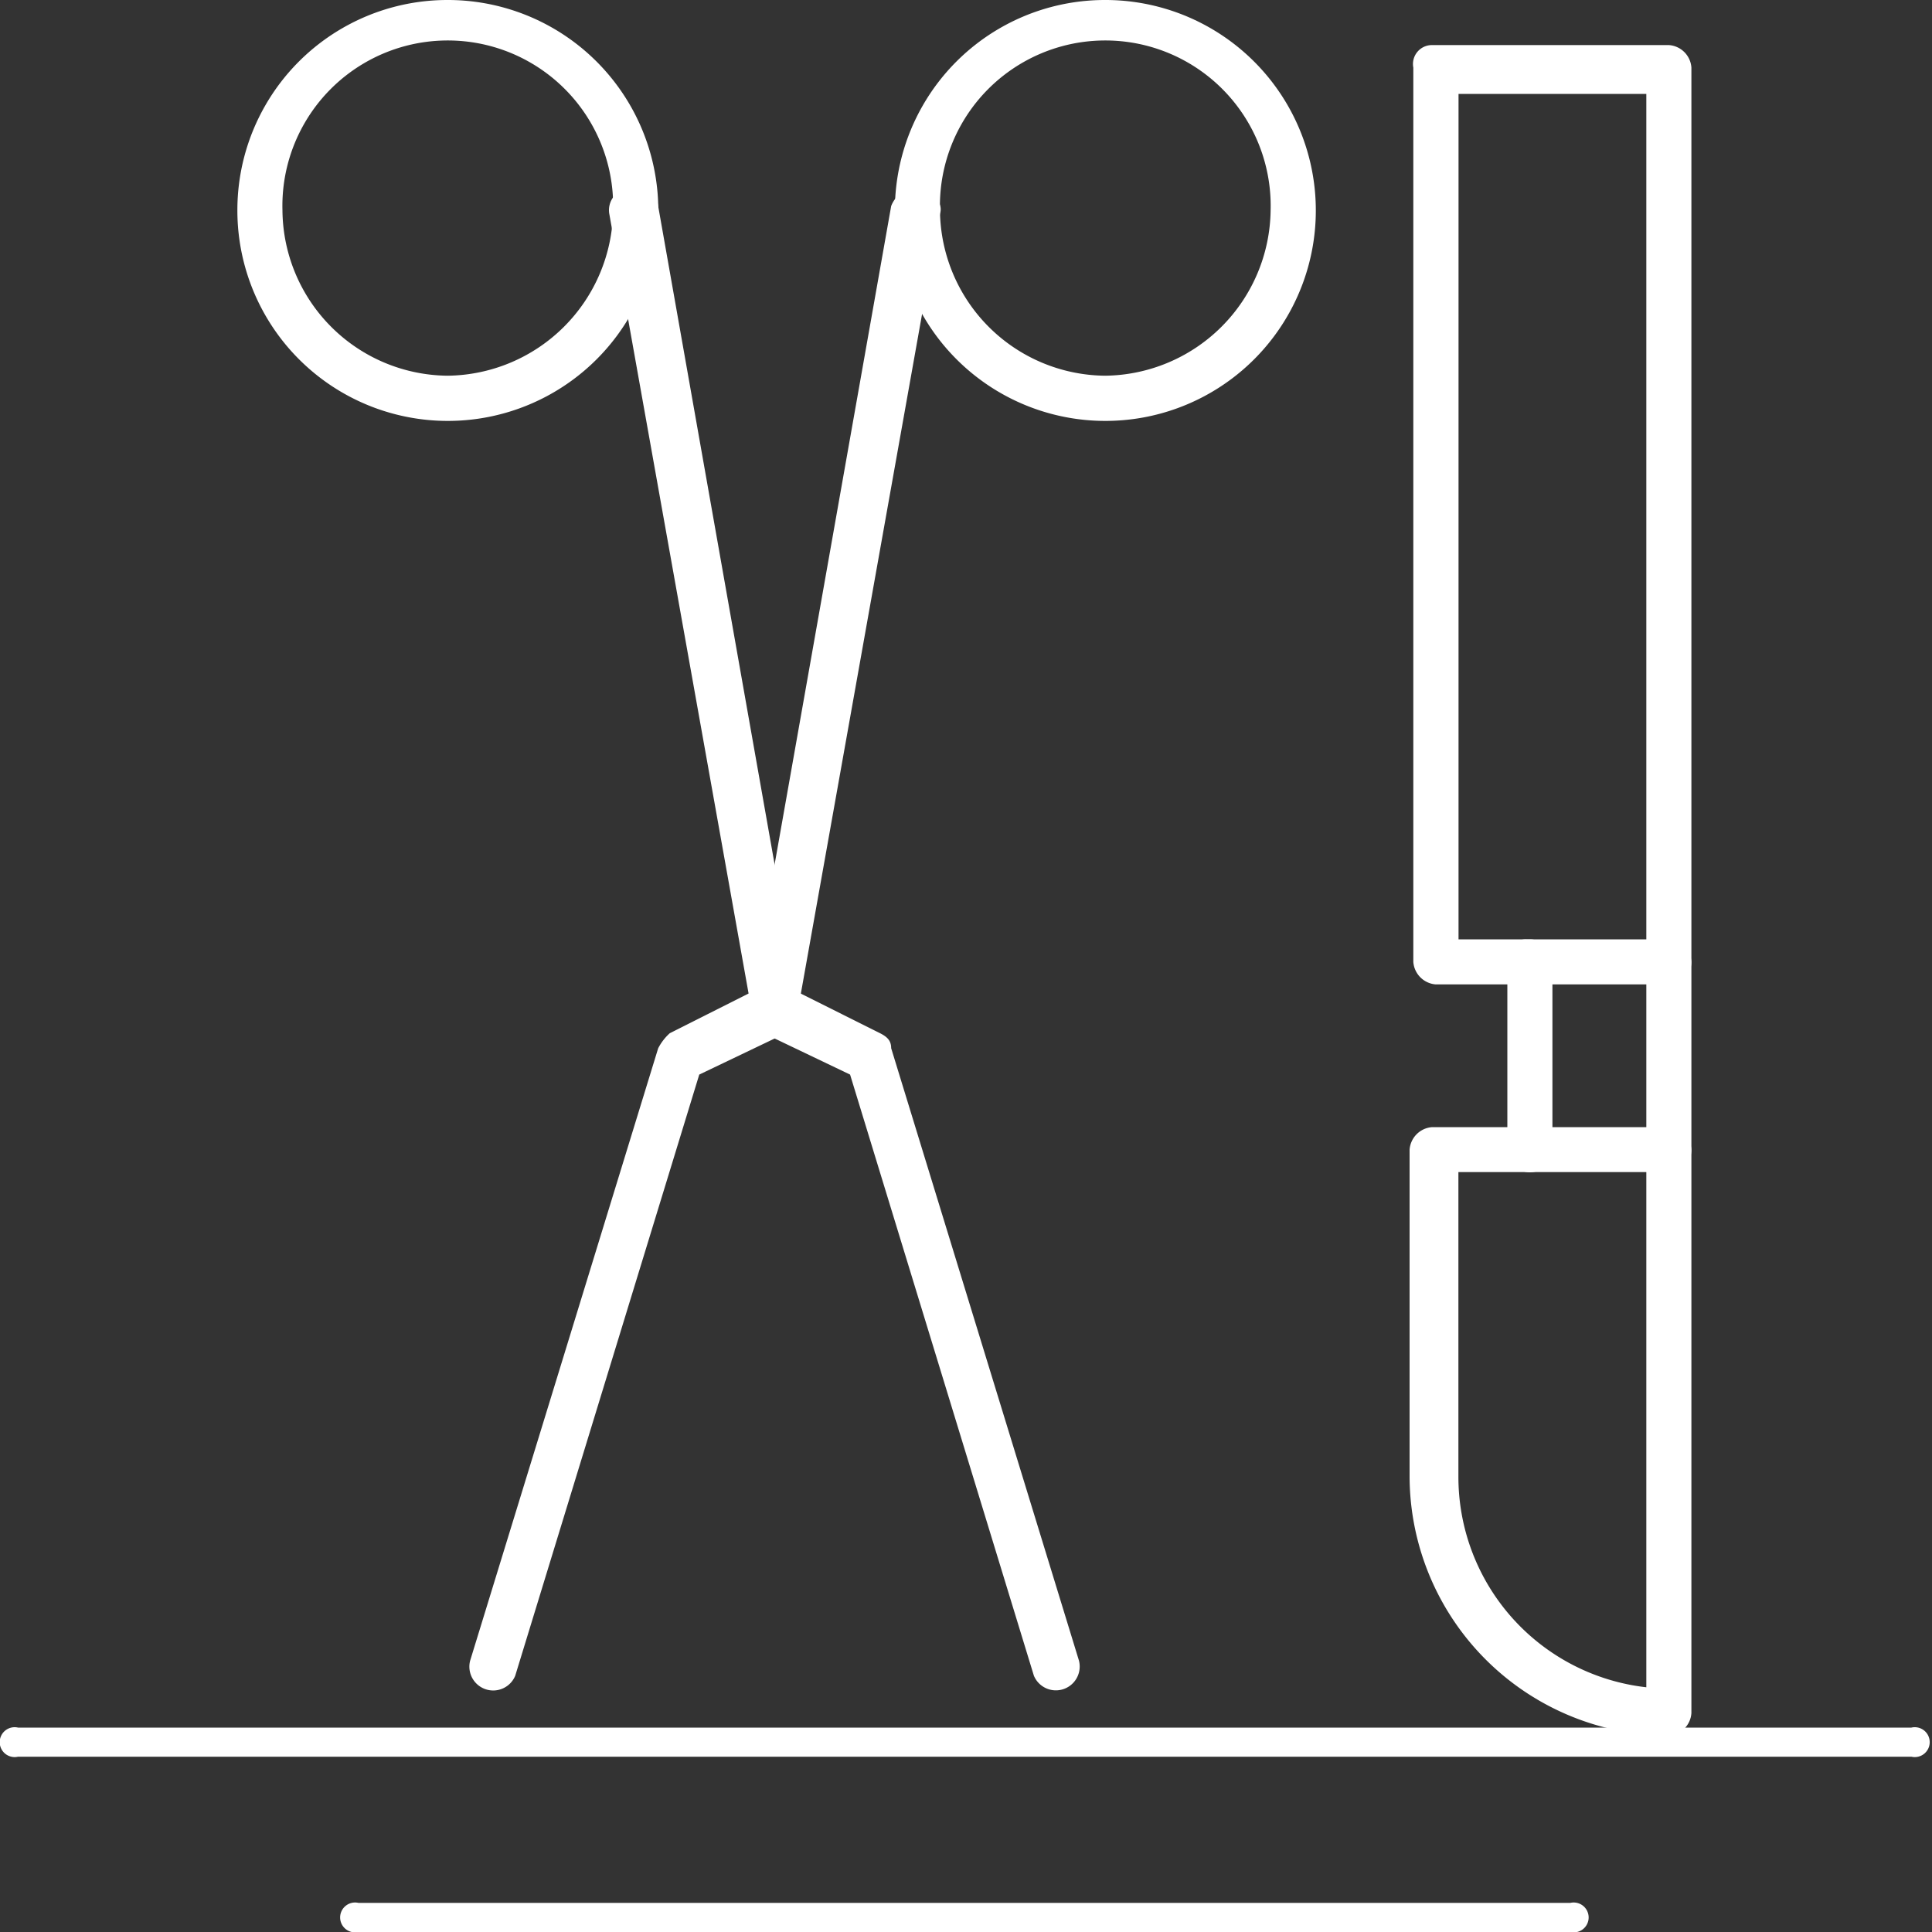
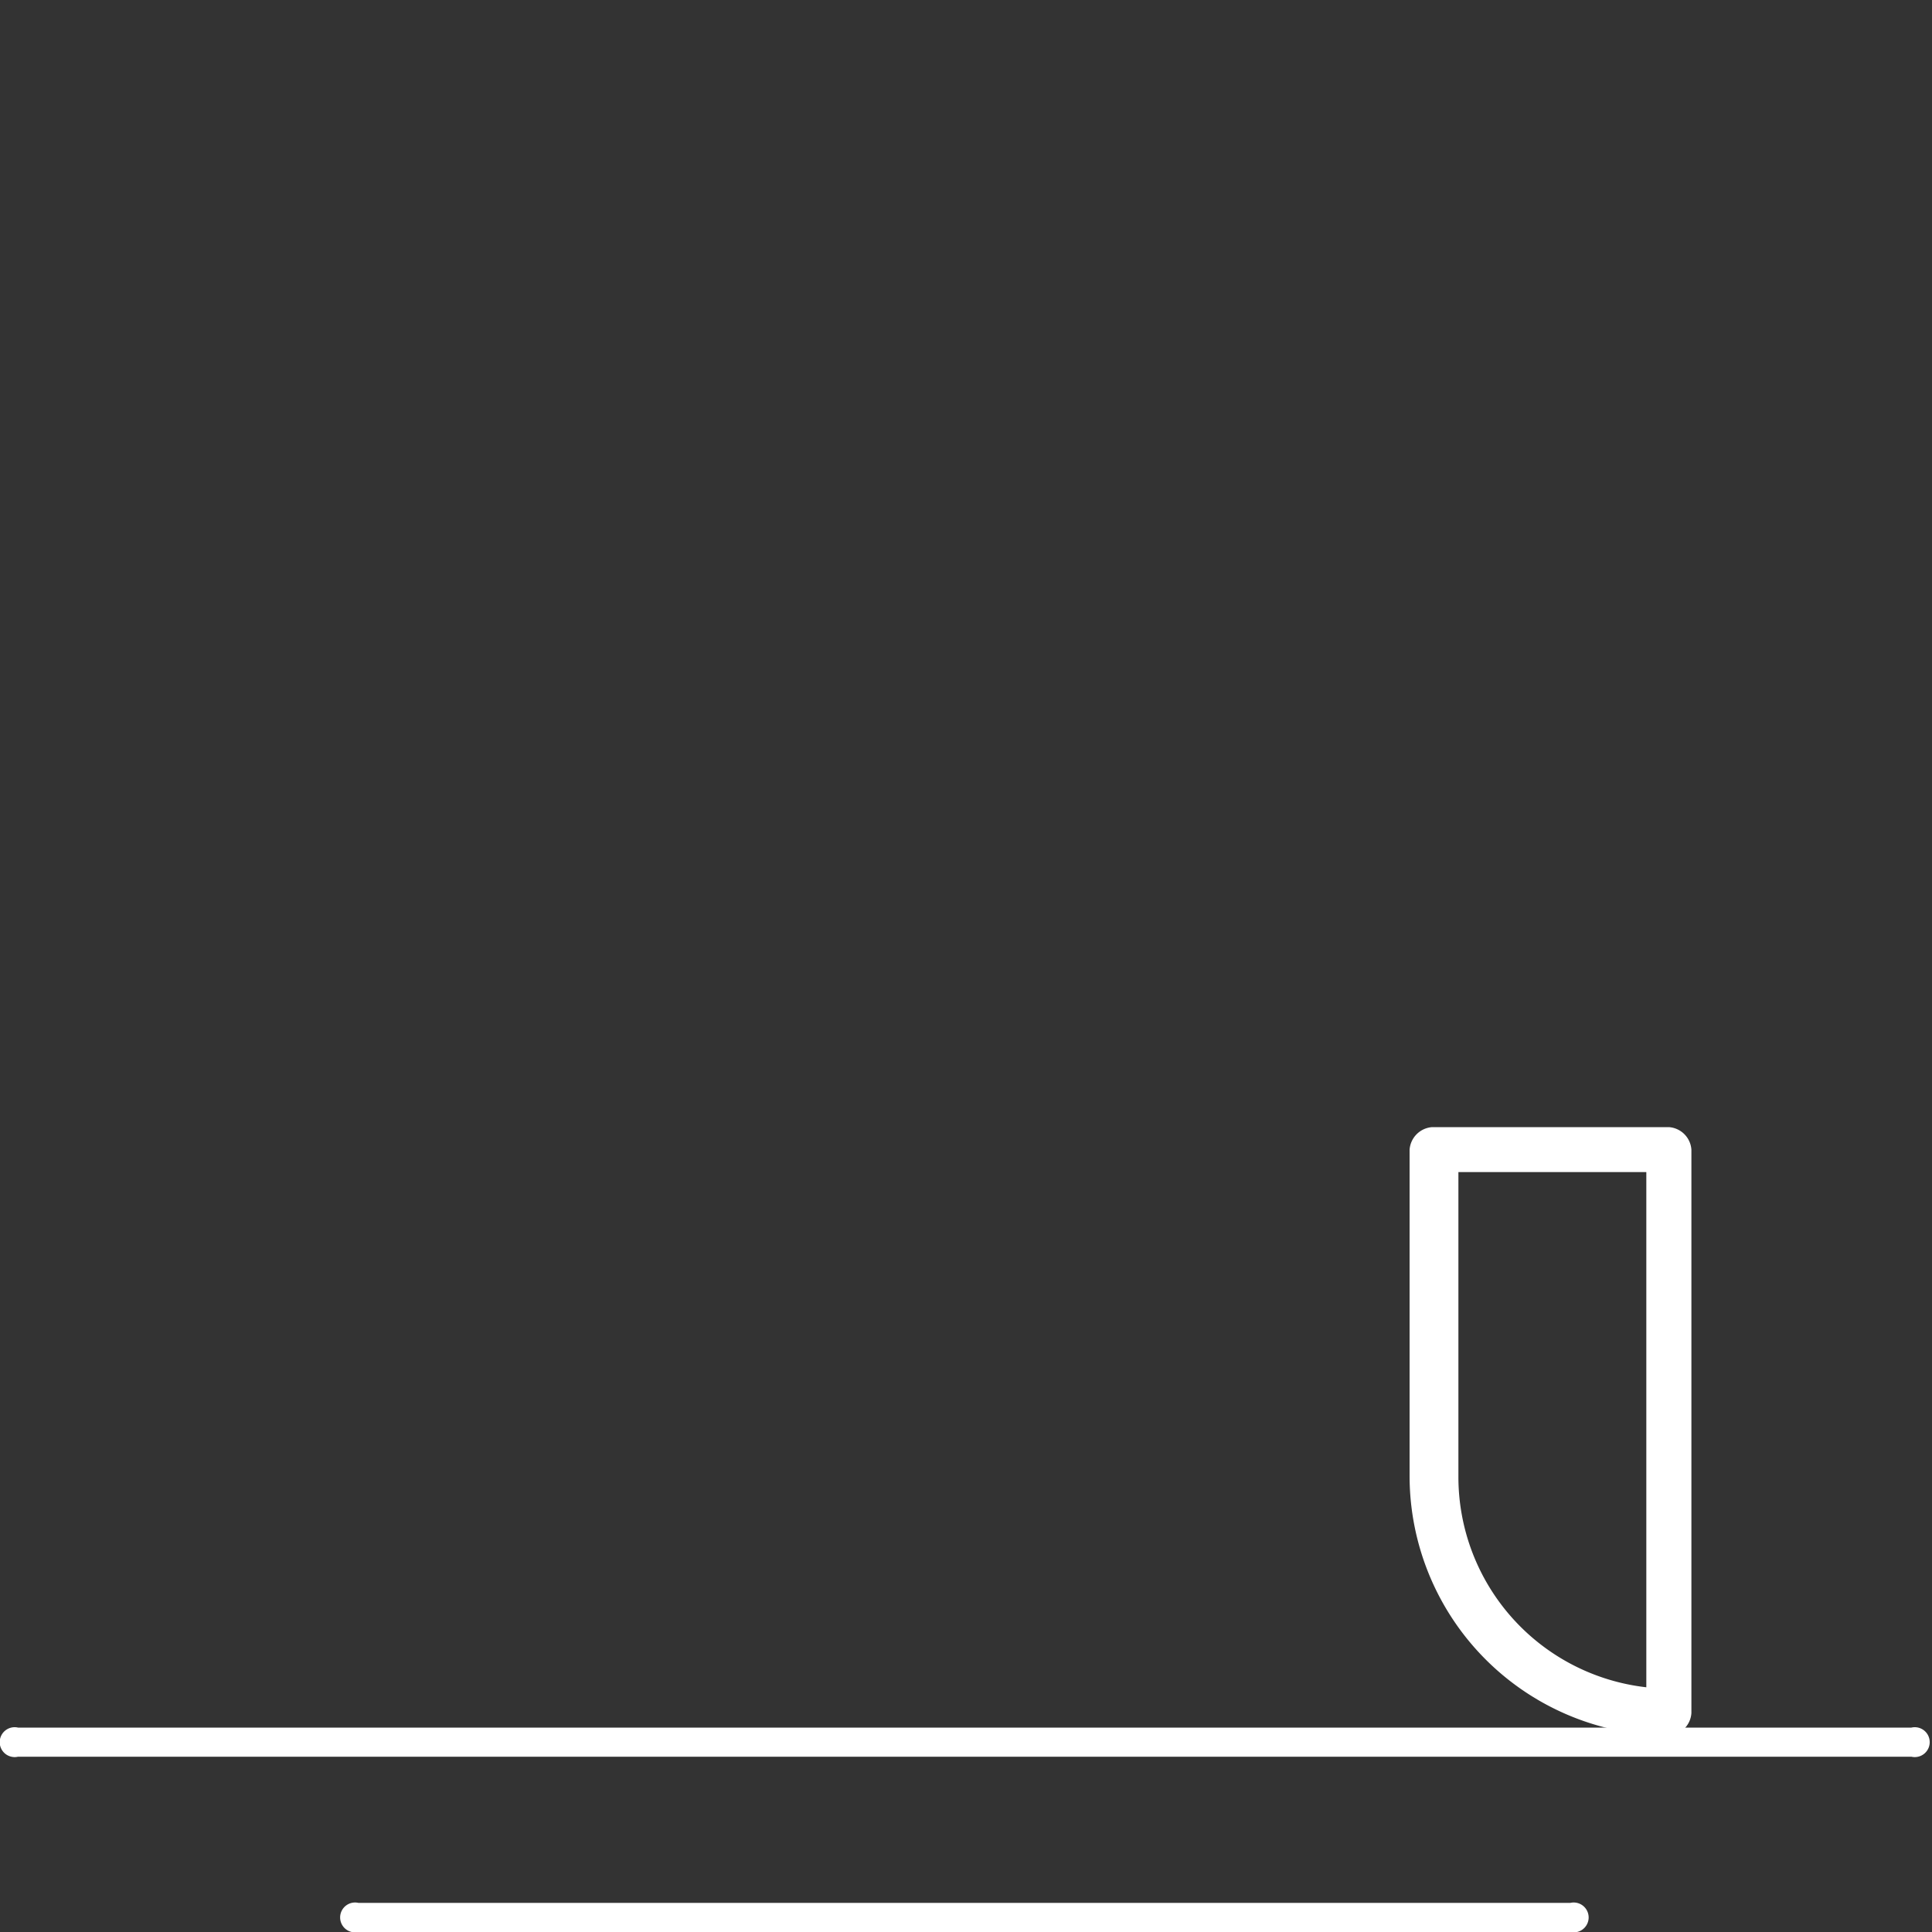
<svg xmlns="http://www.w3.org/2000/svg" id="Слой_1" data-name="Слой 1" viewBox="0 0 150 150">
  <rect x="0" y="0" width="150" height="150" fill="#333333" stroke="none" />
  <defs>
    <style>.cls-1{fill:#fff}</style>
  </defs>
  <path class="cls-1" d="M148.35 136.39H1.4a1.16 1.16 0 1 1 0-2.26h147a1.16 1.16 0 1 1 0 2.26ZM121.92 150H27.83a1.16 1.16 0 1 1 0-2.26h94.09a1.16 1.16 0 1 1 0 2.26Z" />
  <g id="_840_Instruments_surgery_tools_medical" data-name="840, Instruments, surgery, tools , medical">
-     <path class="cls-1" d="M85.81 0a16.34 16.34 0 1 1-16.33 16.34A16.31 16.31 0 0 1 85.81 0Zm0 29.17a13 13 0 0 0 12.84-12.83 12.84 12.84 0 1 0-25.67 0 12.94 12.94 0 0 0 12.83 12.83Z" />
-     <path class="cls-1" d="M71.23 14.59h.29c.87.29 1.75 1.16 1.46 2L61.89 78.76a2.46 2.46 0 0 1-.89 1.46l-6.71 3.21L40 130.11a1.85 1.85 0 0 1-3.5-1.17l14.6-47.55a4.07 4.07 0 0 1 .9-1.17L58.39 77l10.8-61a2.18 2.18 0 0 1 2.04-1.41ZM34.76 0a16.34 16.34 0 1 1-16.33 16.34A16.31 16.31 0 0 1 34.76 0Zm0 29.17A13 13 0 0 0 47.6 16.34a12.84 12.84 0 1 0-25.67 0 12.94 12.94 0 0 0 12.83 12.83Z" />
-     <path class="cls-1" d="M49.35 14.59A1.63 1.63 0 0 1 51.1 16l10.79 61 6.42 3.21c.58.29.88.59.88 1.17l14.58 47.55a1.85 1.85 0 0 1-3.5 1.17L66 83.43l-6.71-3.21a1.59 1.59 0 0 1-.88-1.46l-11.1-62.13a1.7 1.7 0 0 1 1.45-2ZM111.19 3.5h18.38a1.88 1.88 0 0 1 1.75 1.75v69.43a1.75 1.75 0 0 1-3.5 0V7.29h-14.58v65.64h5.54a1.75 1.75 0 0 1 0 3.5h-7.3a1.89 1.89 0 0 1-1.75-1.75V5.25a1.47 1.47 0 0 1 1.46-1.75Z" />
-     <path class="cls-1" d="M118.49 72.93h11.08a1.87 1.87 0 0 1 1.75 1.75v14.59a1.75 1.75 0 0 1-3.5 0V76.43h-7.29v12.84a1.75 1.75 0 1 1-3.5 0V74.68a1.46 1.46 0 0 1 1.46-1.75Z" />
    <path class="cls-1" d="M111.19 87.51h18.38a1.88 1.88 0 0 1 1.75 1.76V133a1.87 1.87 0 0 1-1.75 1.75 20.17 20.17 0 0 1-20.13-20.13V89.27a1.89 1.89 0 0 1 1.75-1.76ZM127.82 91h-14.59v23.62A16.44 16.44 0 0 0 127.82 131Z" />
  </g>
</svg>